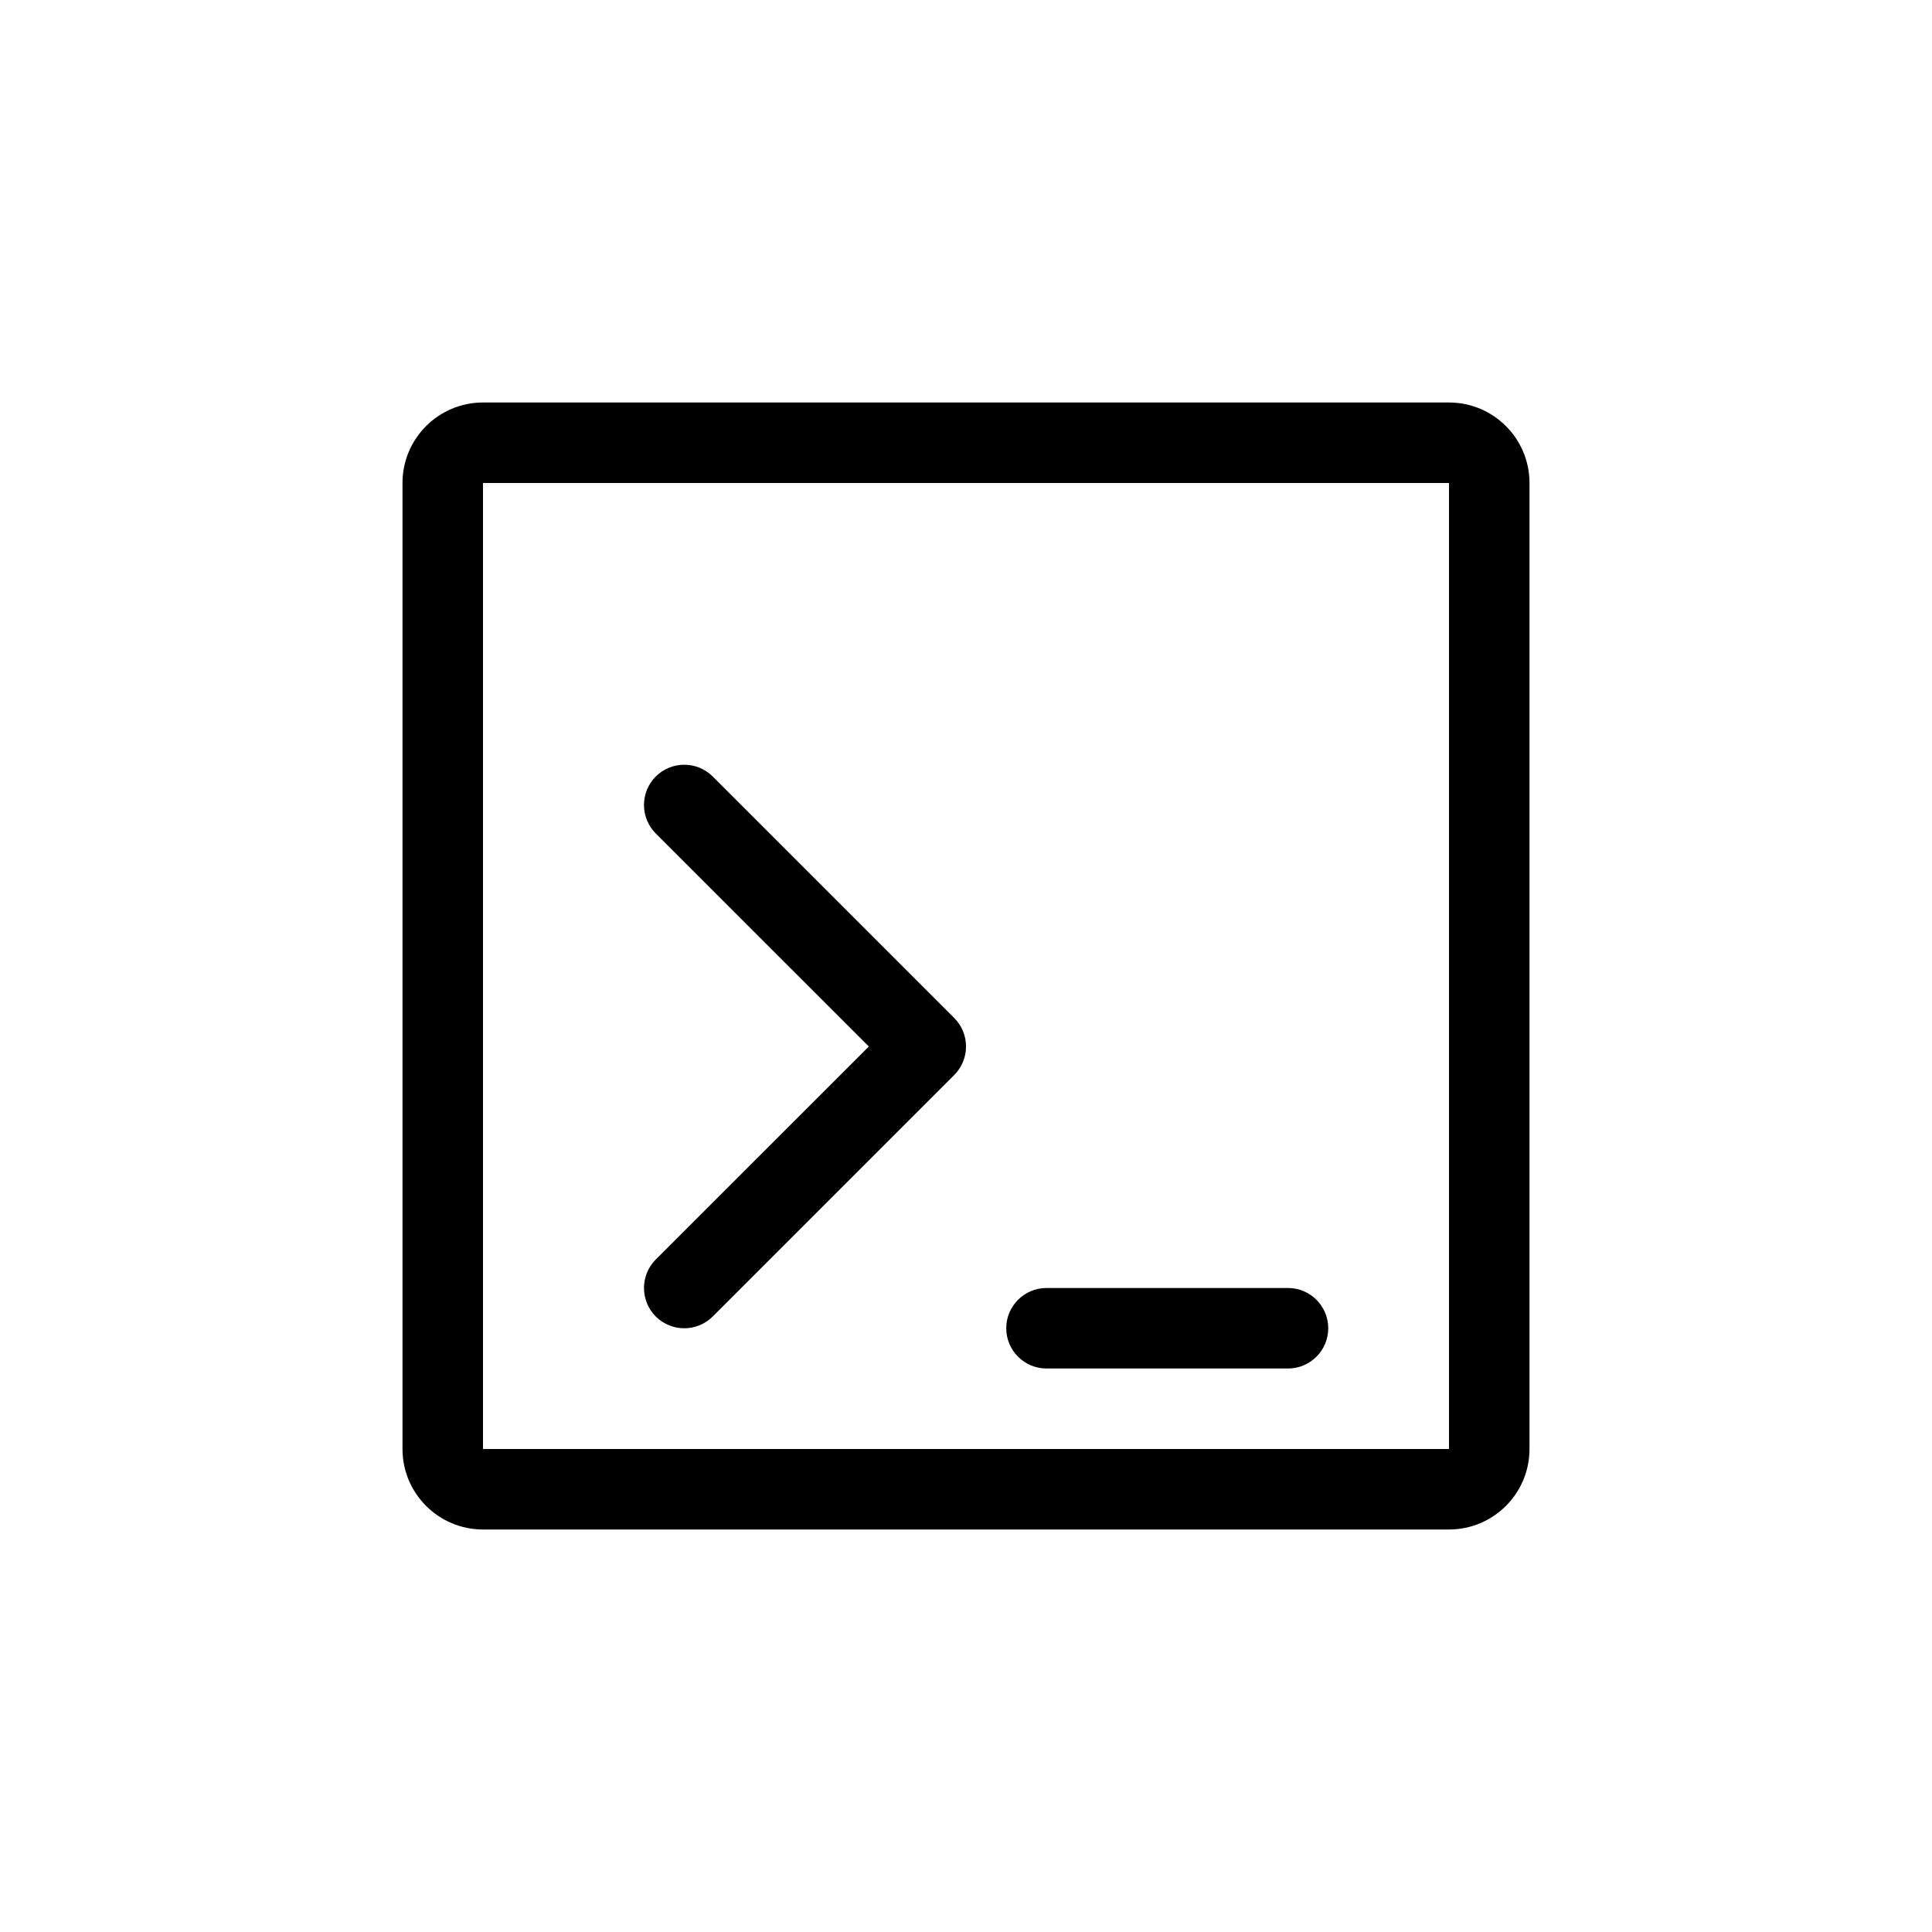
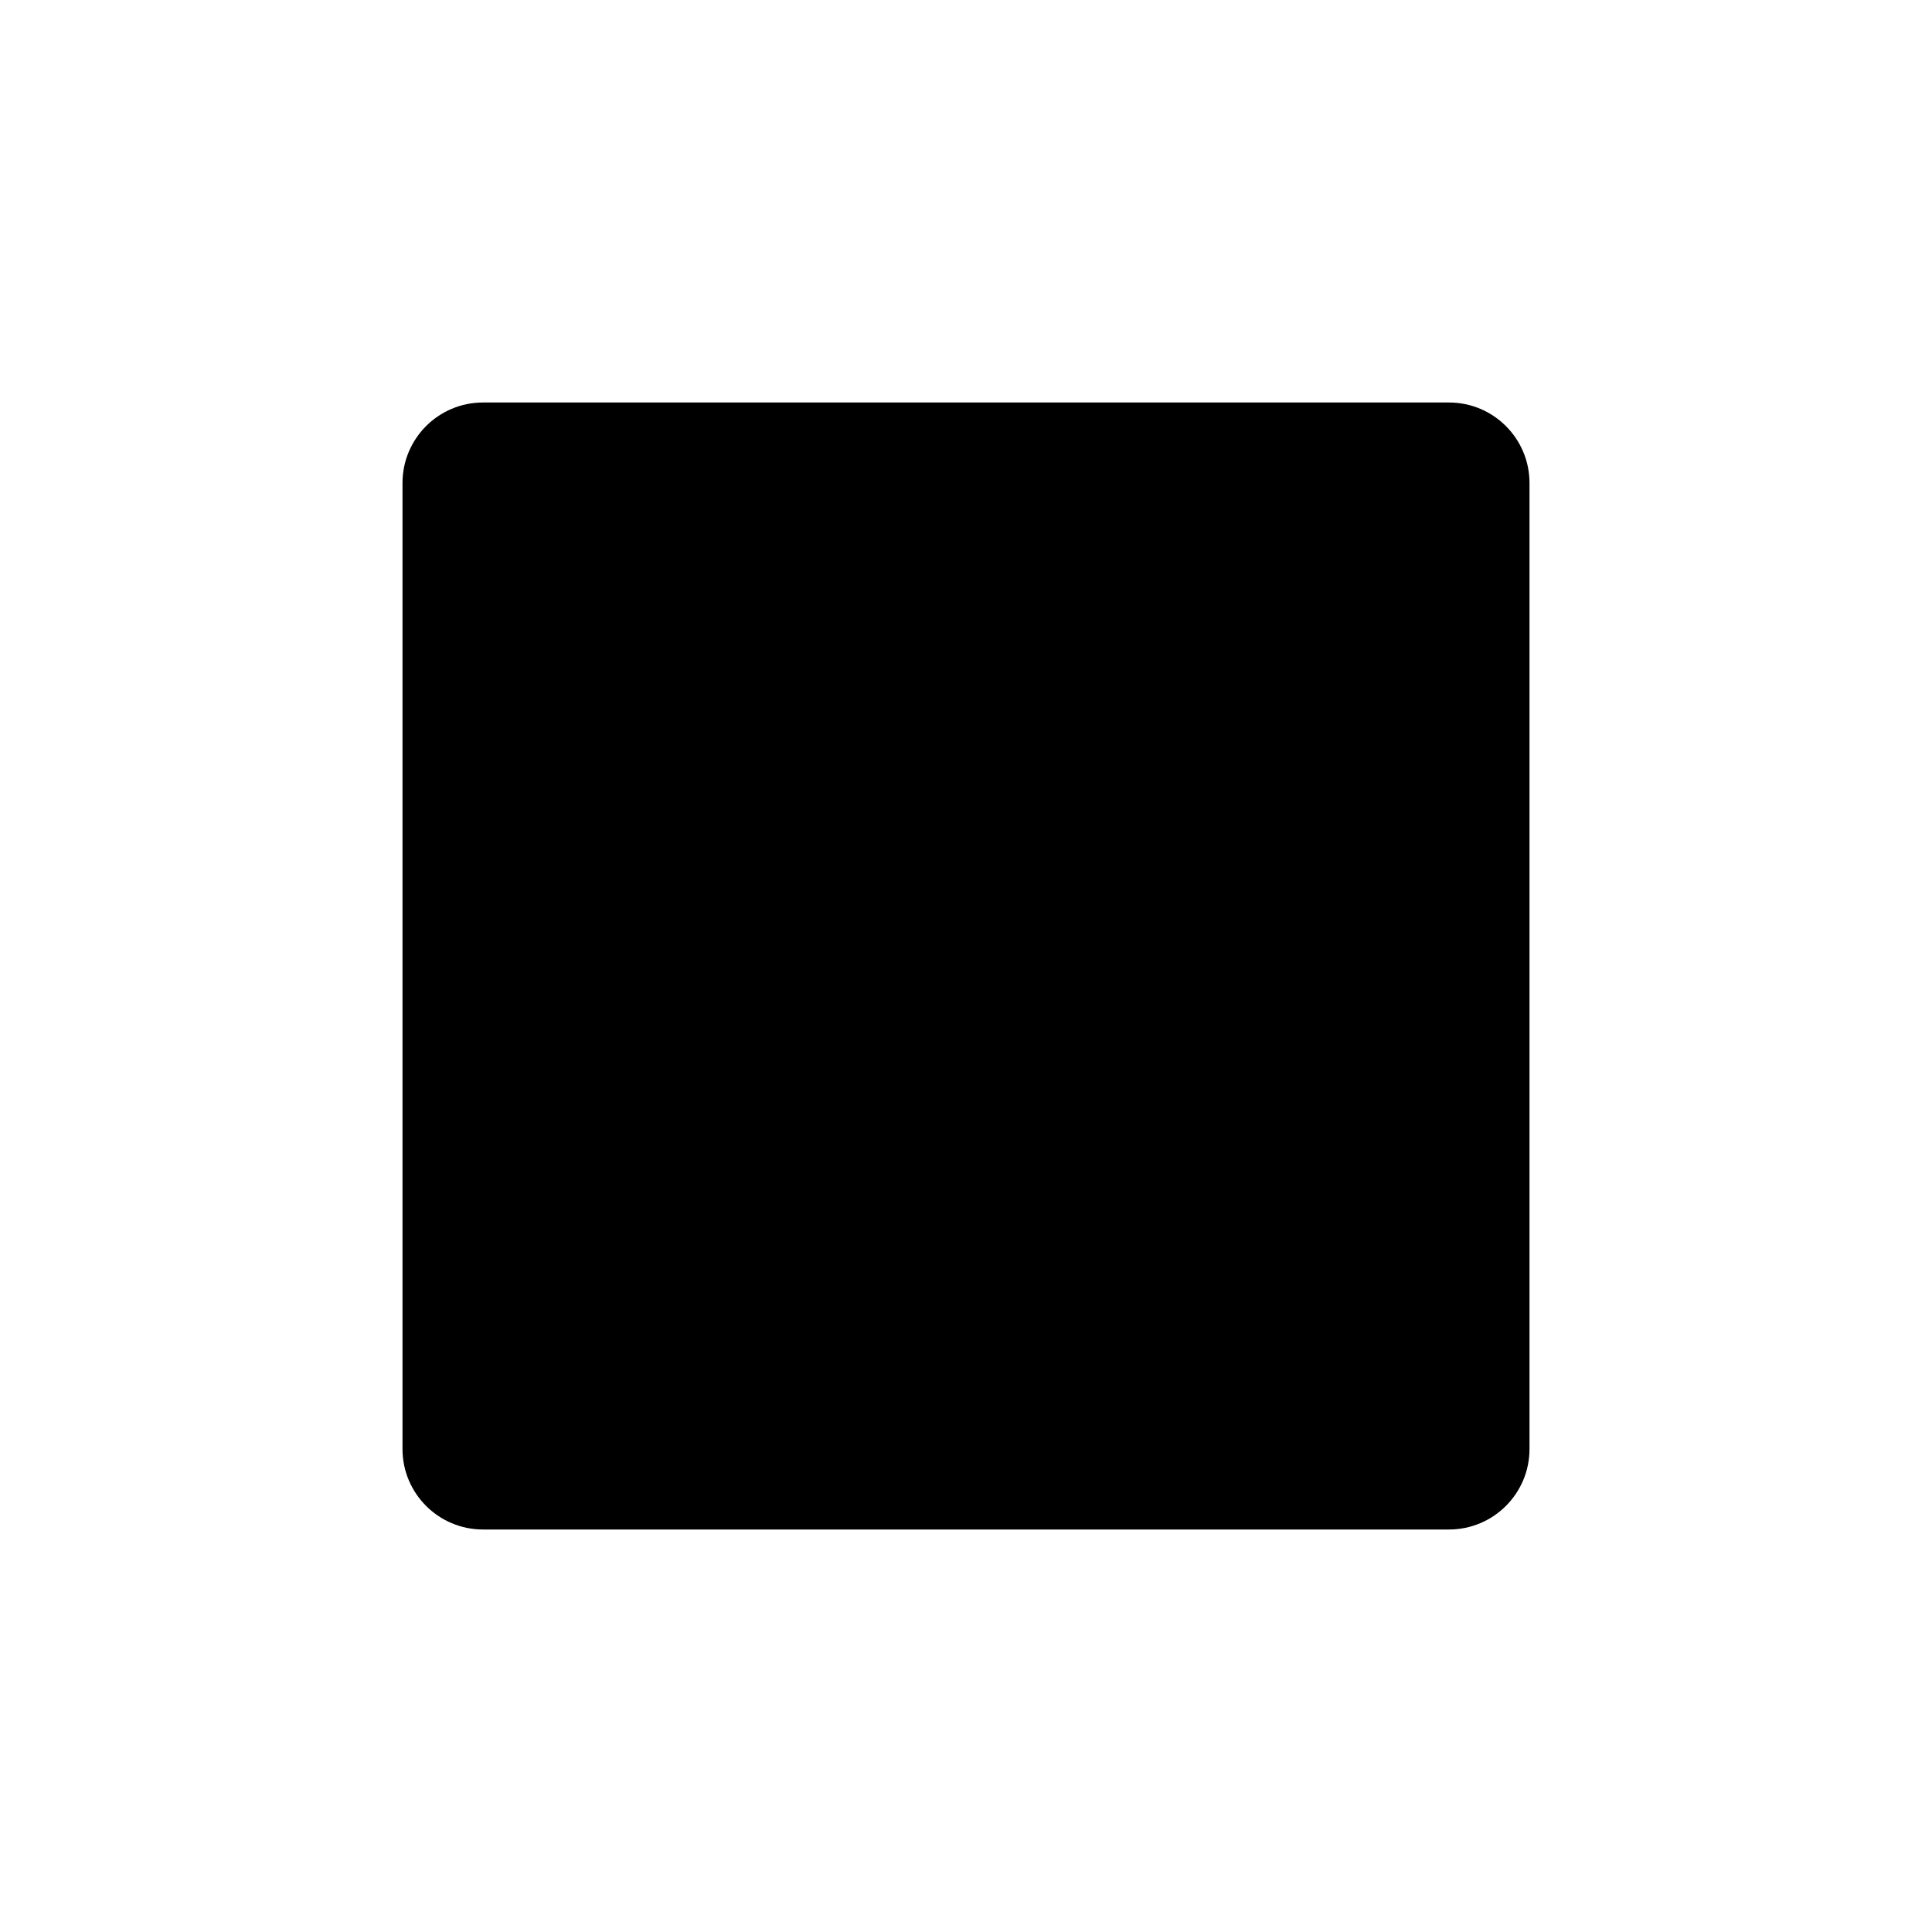
<svg xmlns="http://www.w3.org/2000/svg" width="24" height="24" viewBox="0 0 24 24" fill="none">
-   <path d="M6 5C5.448 5 5 5.448 5 6V18C5 18.552 5.448 19 6 19H18C18.552 19 19 18.552 19 18V6C19 5.448 18.552 5 18 5H6ZM6 6H18V18H6V6Z" fill="currentColor" />
+   <path d="M6 5C5.448 5 5 5.448 5 6V18C5 18.552 5.448 19 6 19H18C18.552 19 19 18.552 19 18V6C19 5.448 18.552 5 18 5H6ZM6 6V18H6V6Z" fill="currentColor" />
  <path d="M8.146 9.646C7.951 9.842 7.951 10.158 8.146 10.354L10.793 13L8.146 15.646C7.951 15.842 7.951 16.158 8.146 16.354C8.342 16.549 8.658 16.549 8.854 16.354L11.854 13.354C12.049 13.158 12.049 12.842 11.854 12.646L8.854 9.646C8.658 9.451 8.342 9.451 8.146 9.646Z" fill="currentColor" />
-   <path d="M13 16C12.724 16 12.5 16.224 12.5 16.5C12.5 16.776 12.724 17 13 17H16C16.276 17 16.5 16.776 16.5 16.5C16.5 16.224 16.276 16 16 16H13Z" fill="currentColor" />
</svg>